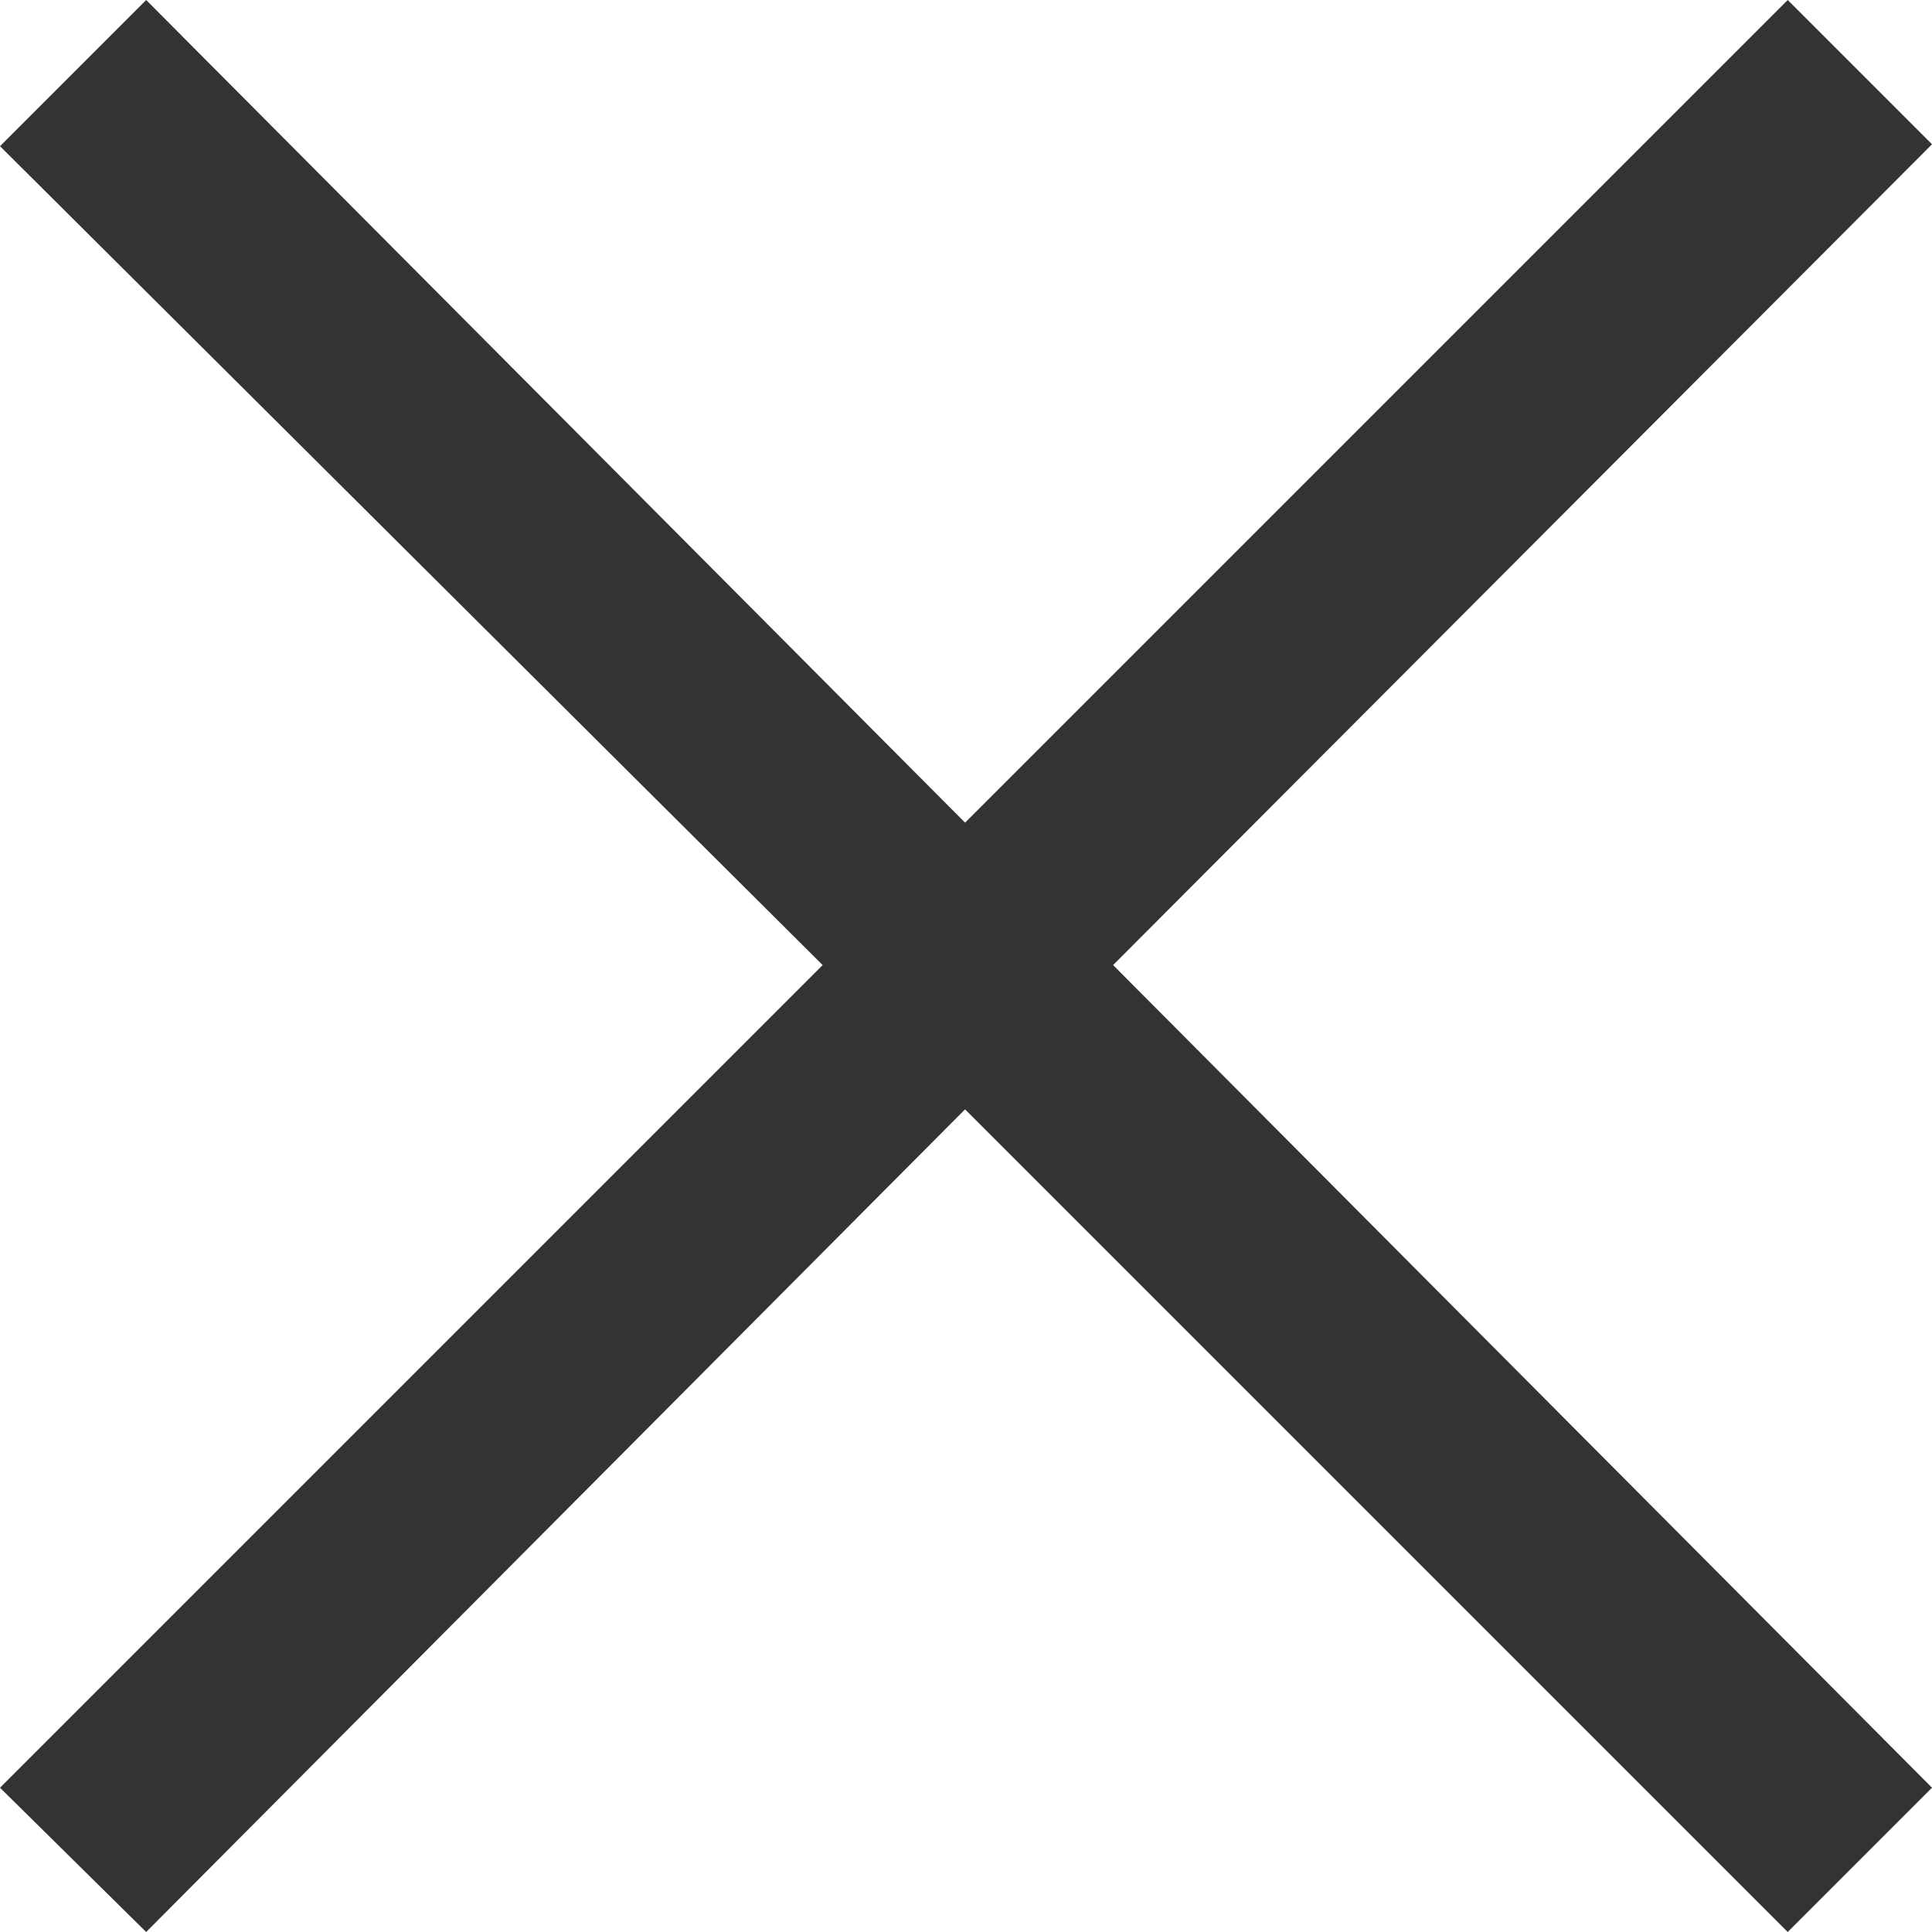
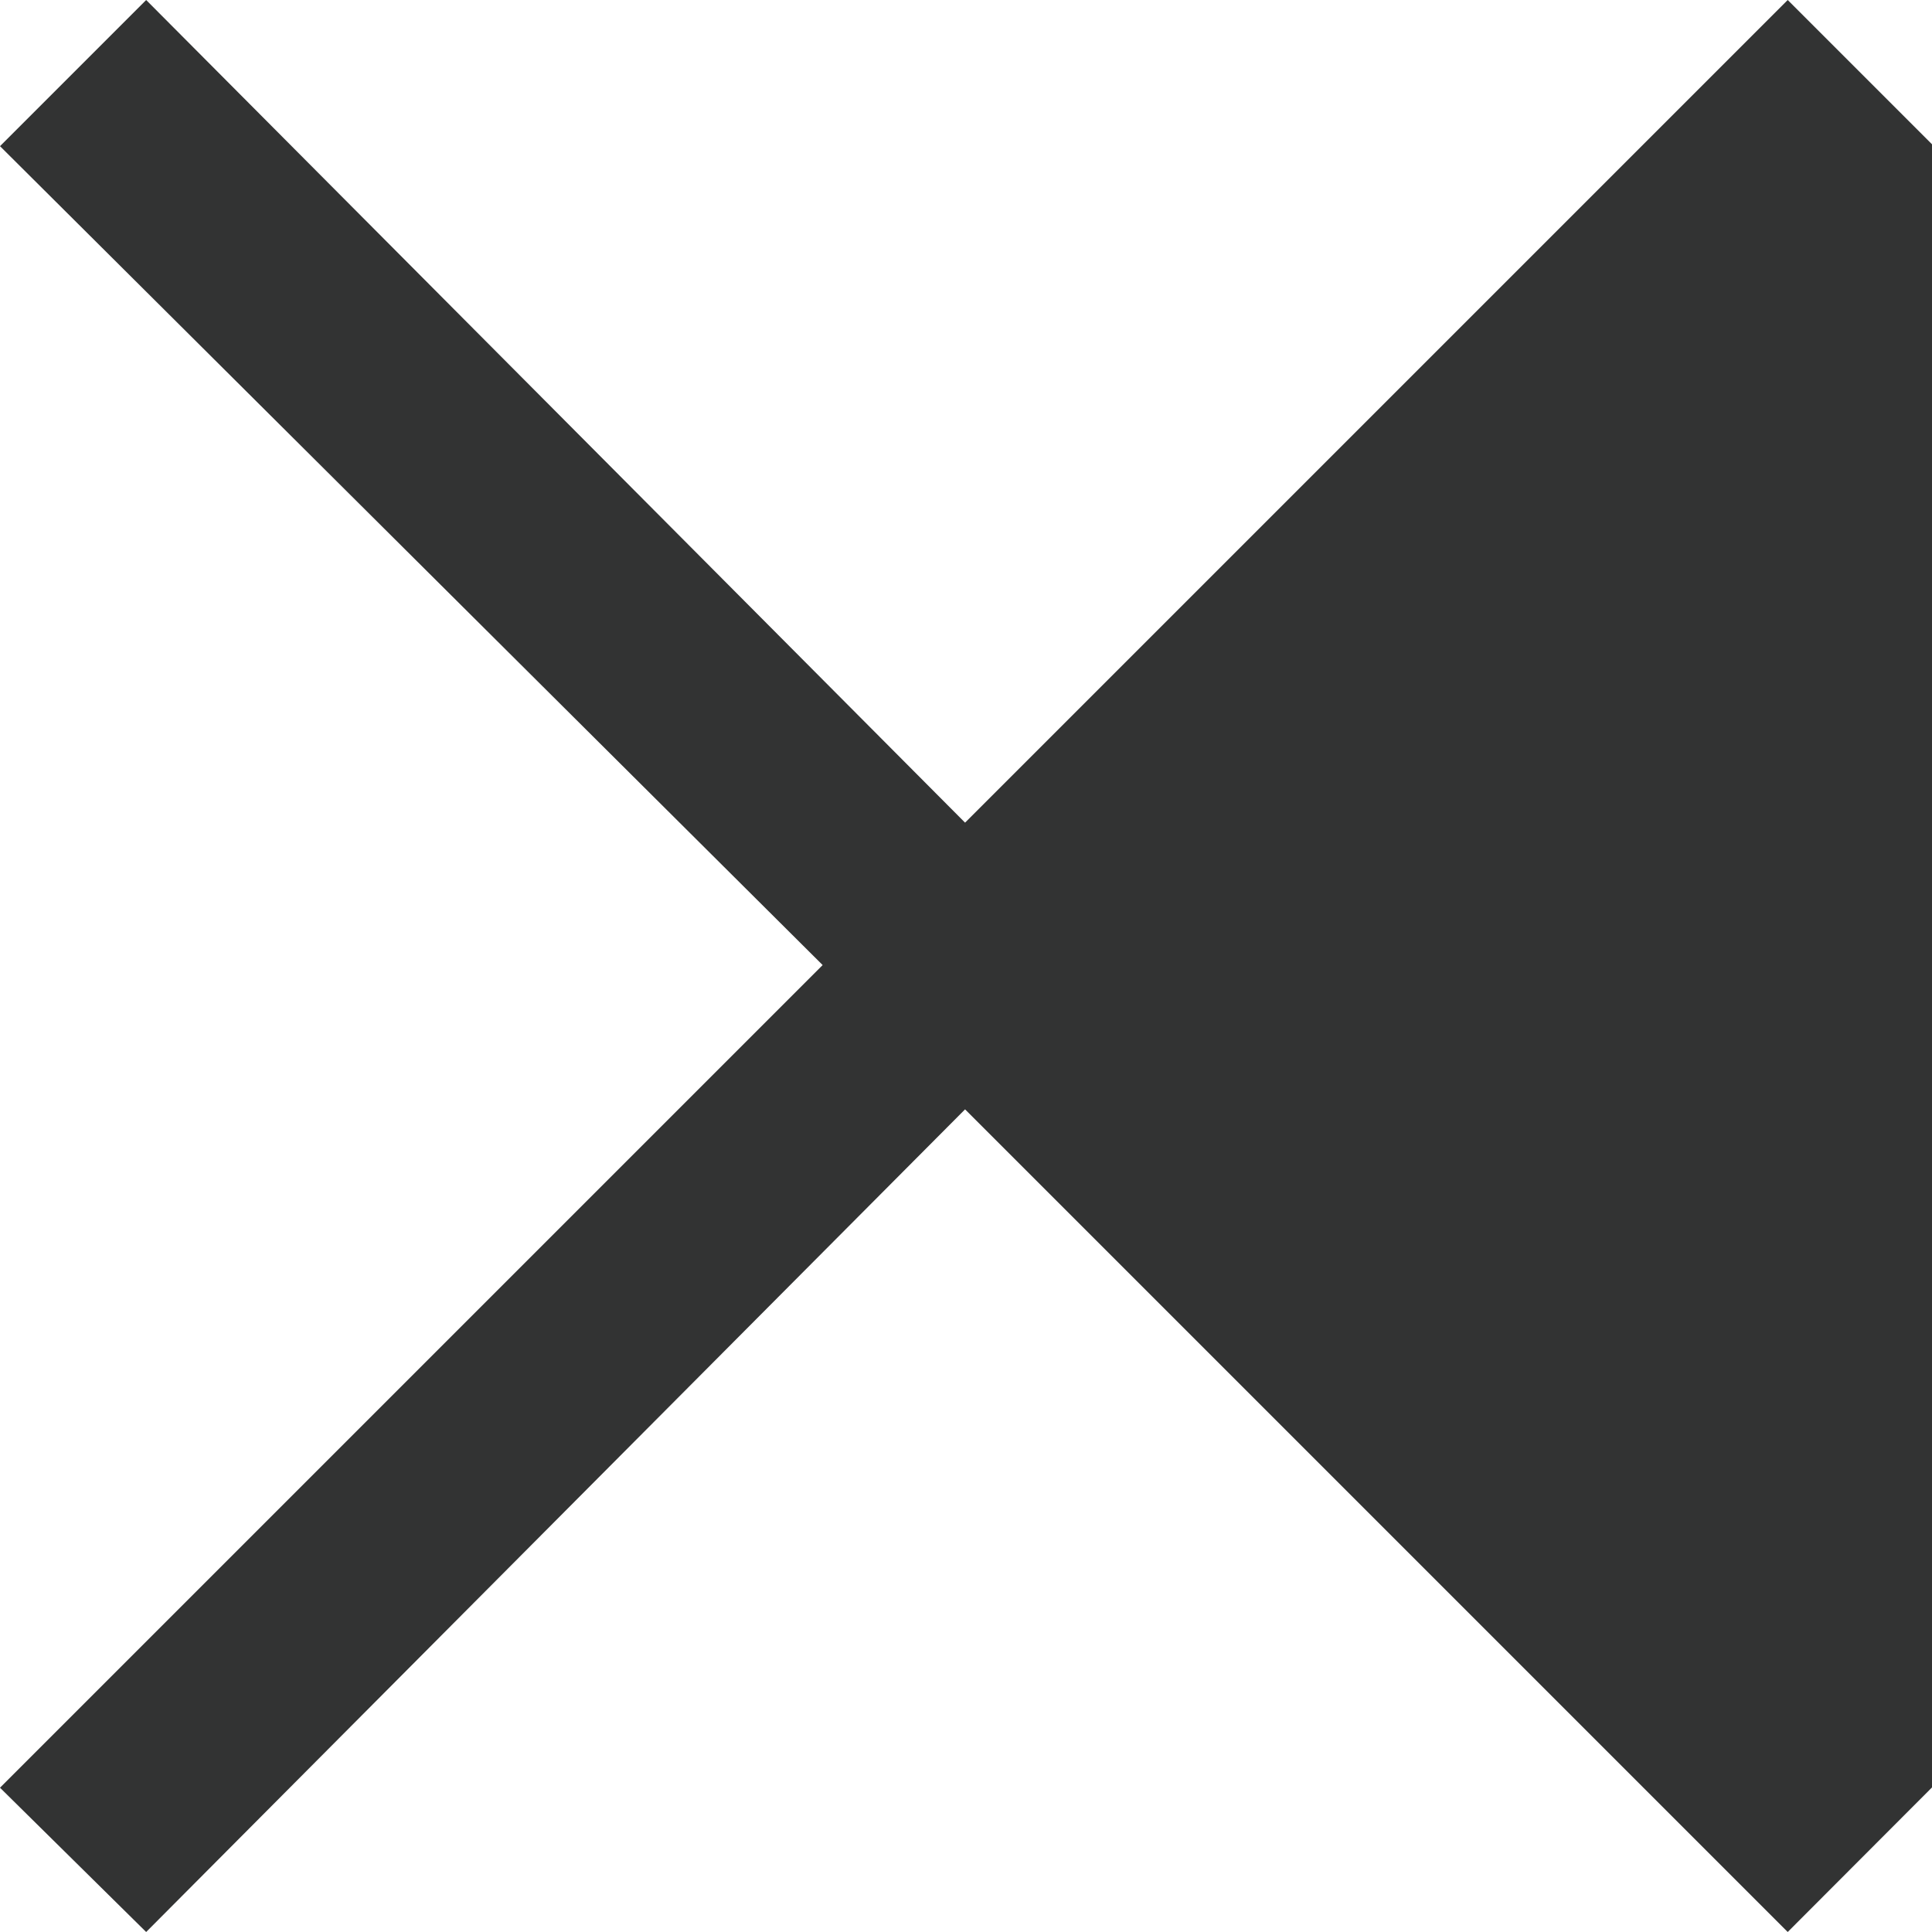
<svg xmlns="http://www.w3.org/2000/svg" viewBox="0 0 10.31 10.31">
  <defs>
    <style>.cls-1{isolation:isolate;}.cls-2{fill:#323333;}</style>
  </defs>
  <g id="レイヤー_2" data-name="レイヤー 2">
    <g id="レイヤー_1-2" data-name="レイヤー 1">
      <g class="cls-1">
        <g class="cls-1">
-           <path class="cls-2" d="M9.54,10.31,5.15,5.92.78,10.31,0,9.54,4.39,5.15,0,.78.78,0,5.15,4.39,9.54,0l.77.77L5.94,5.15l4.37,4.39Z" />
+           <path class="cls-2" d="M9.54,10.31,5.15,5.92.78,10.31,0,9.54,4.39,5.15,0,.78.78,0,5.15,4.39,9.54,0l.77.77l4.37,4.39Z" />
        </g>
      </g>
    </g>
  </g>
</svg>